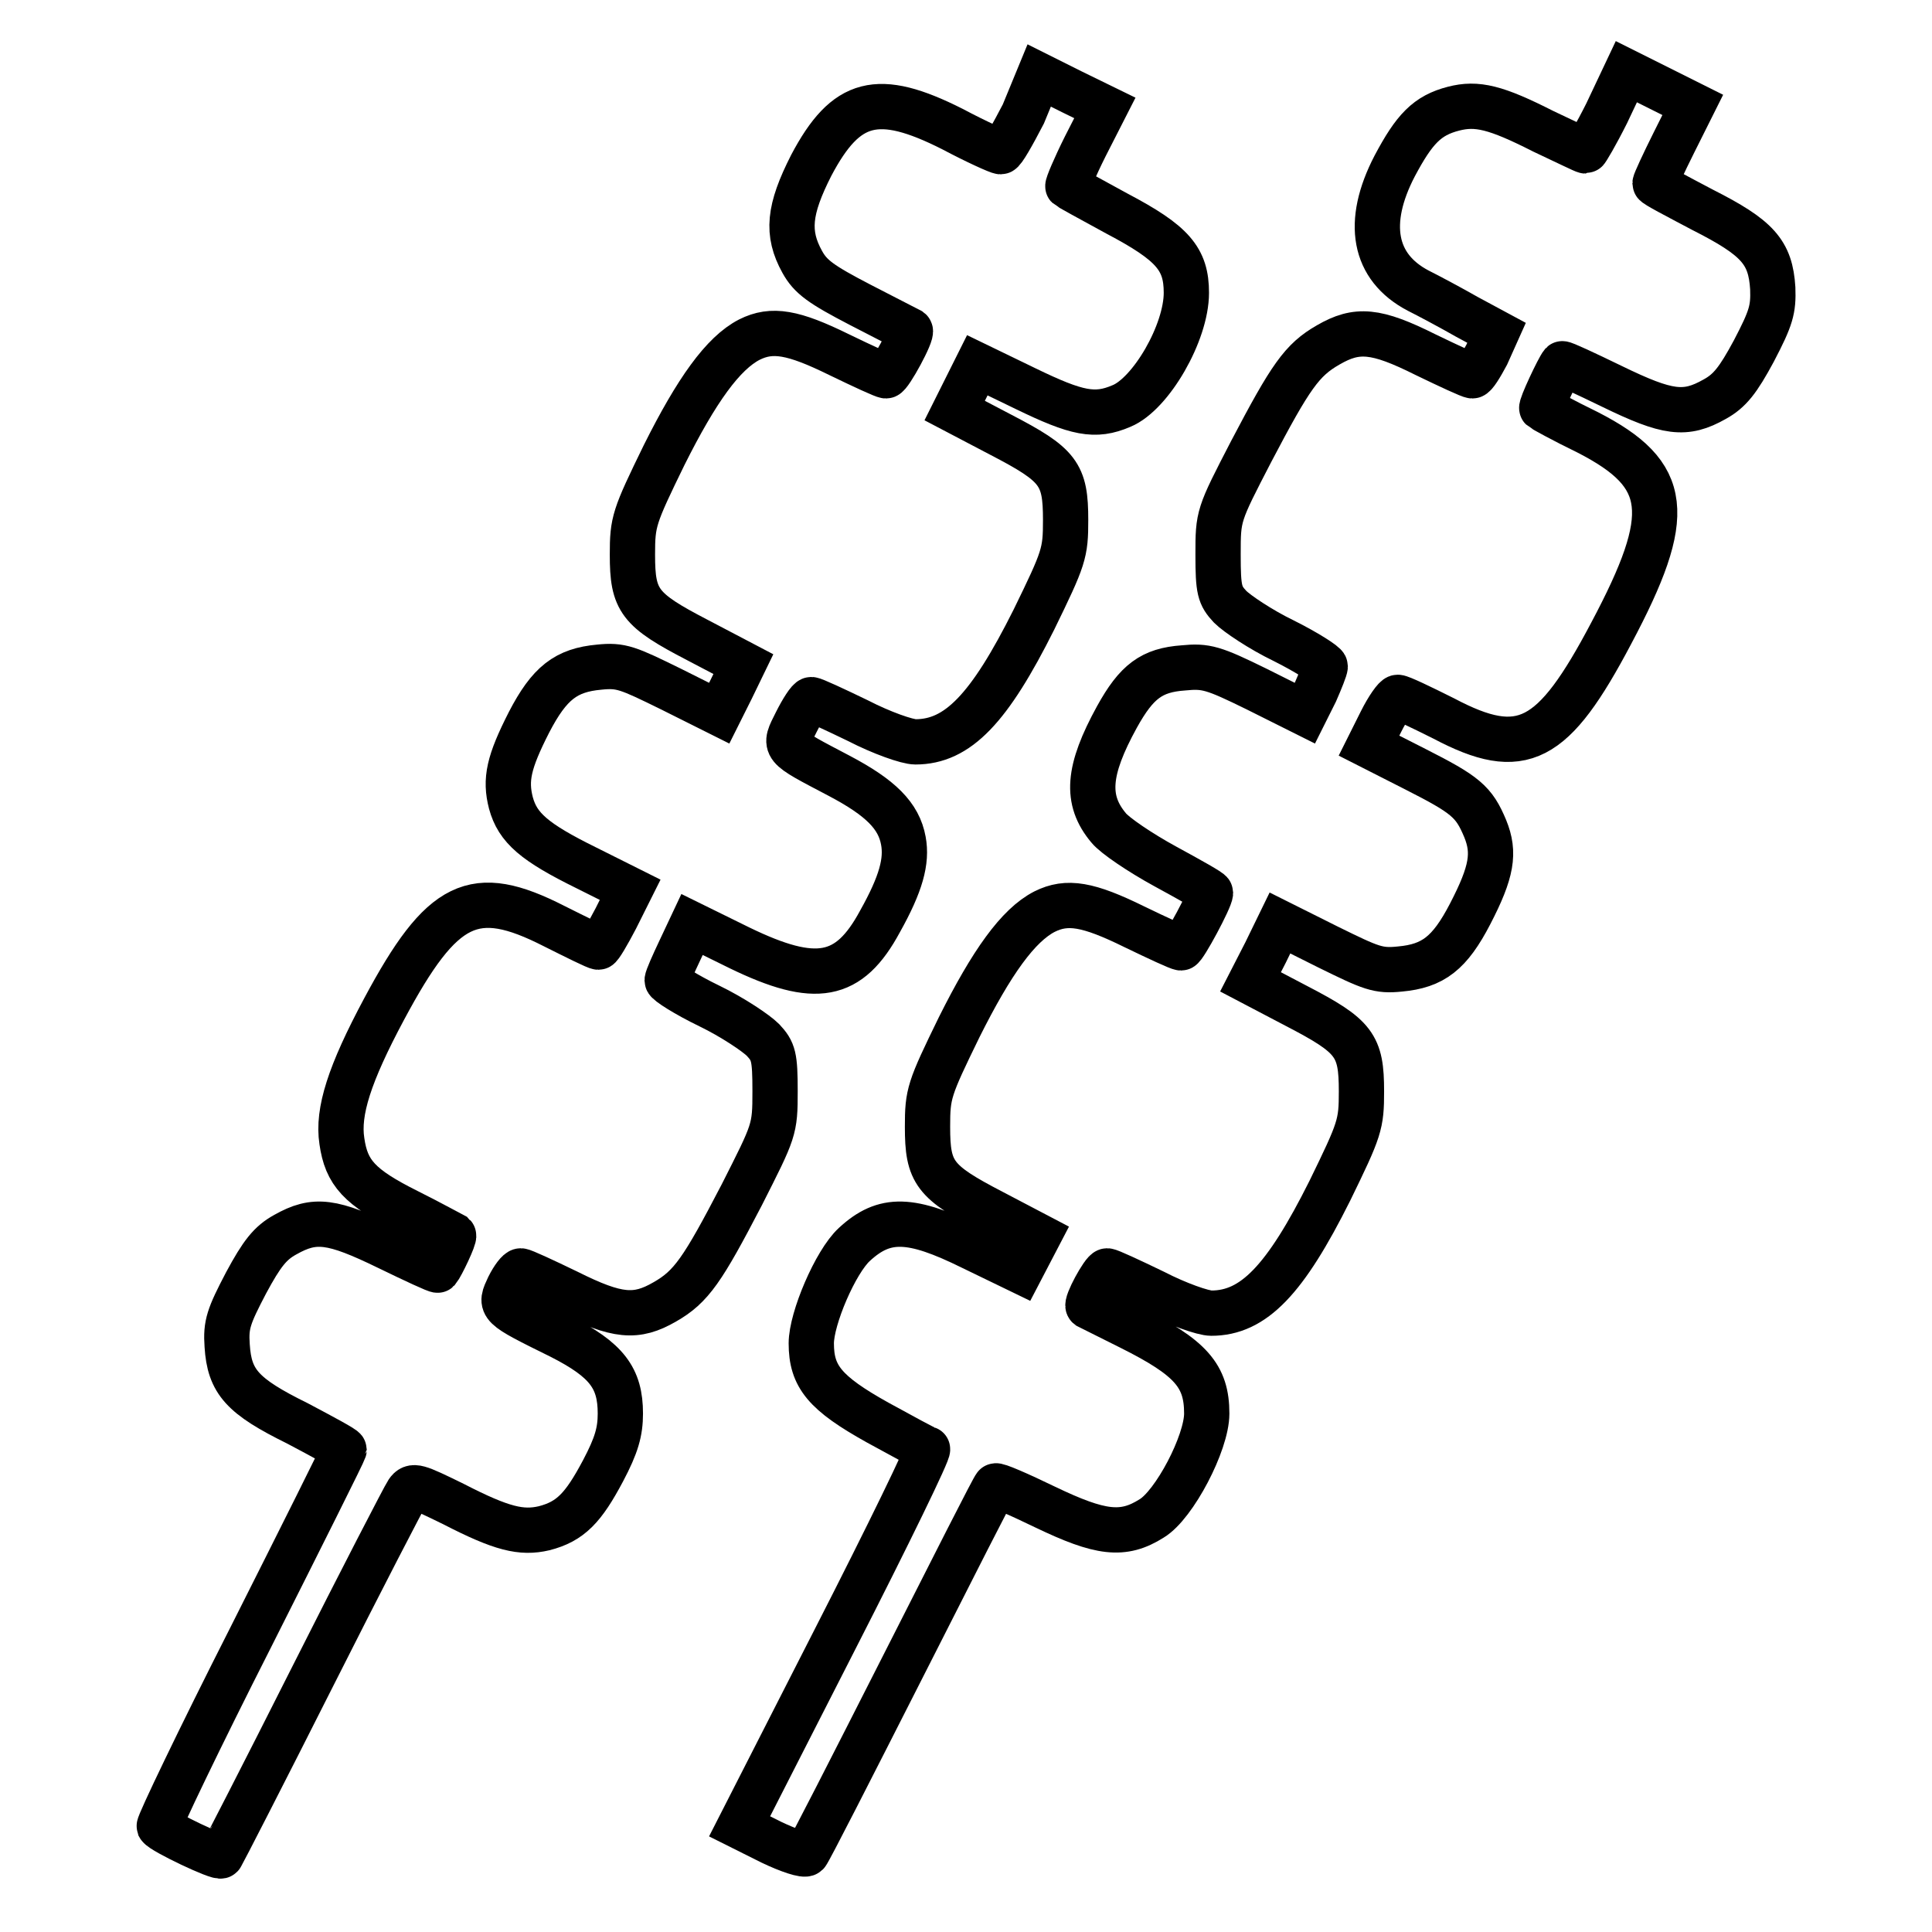
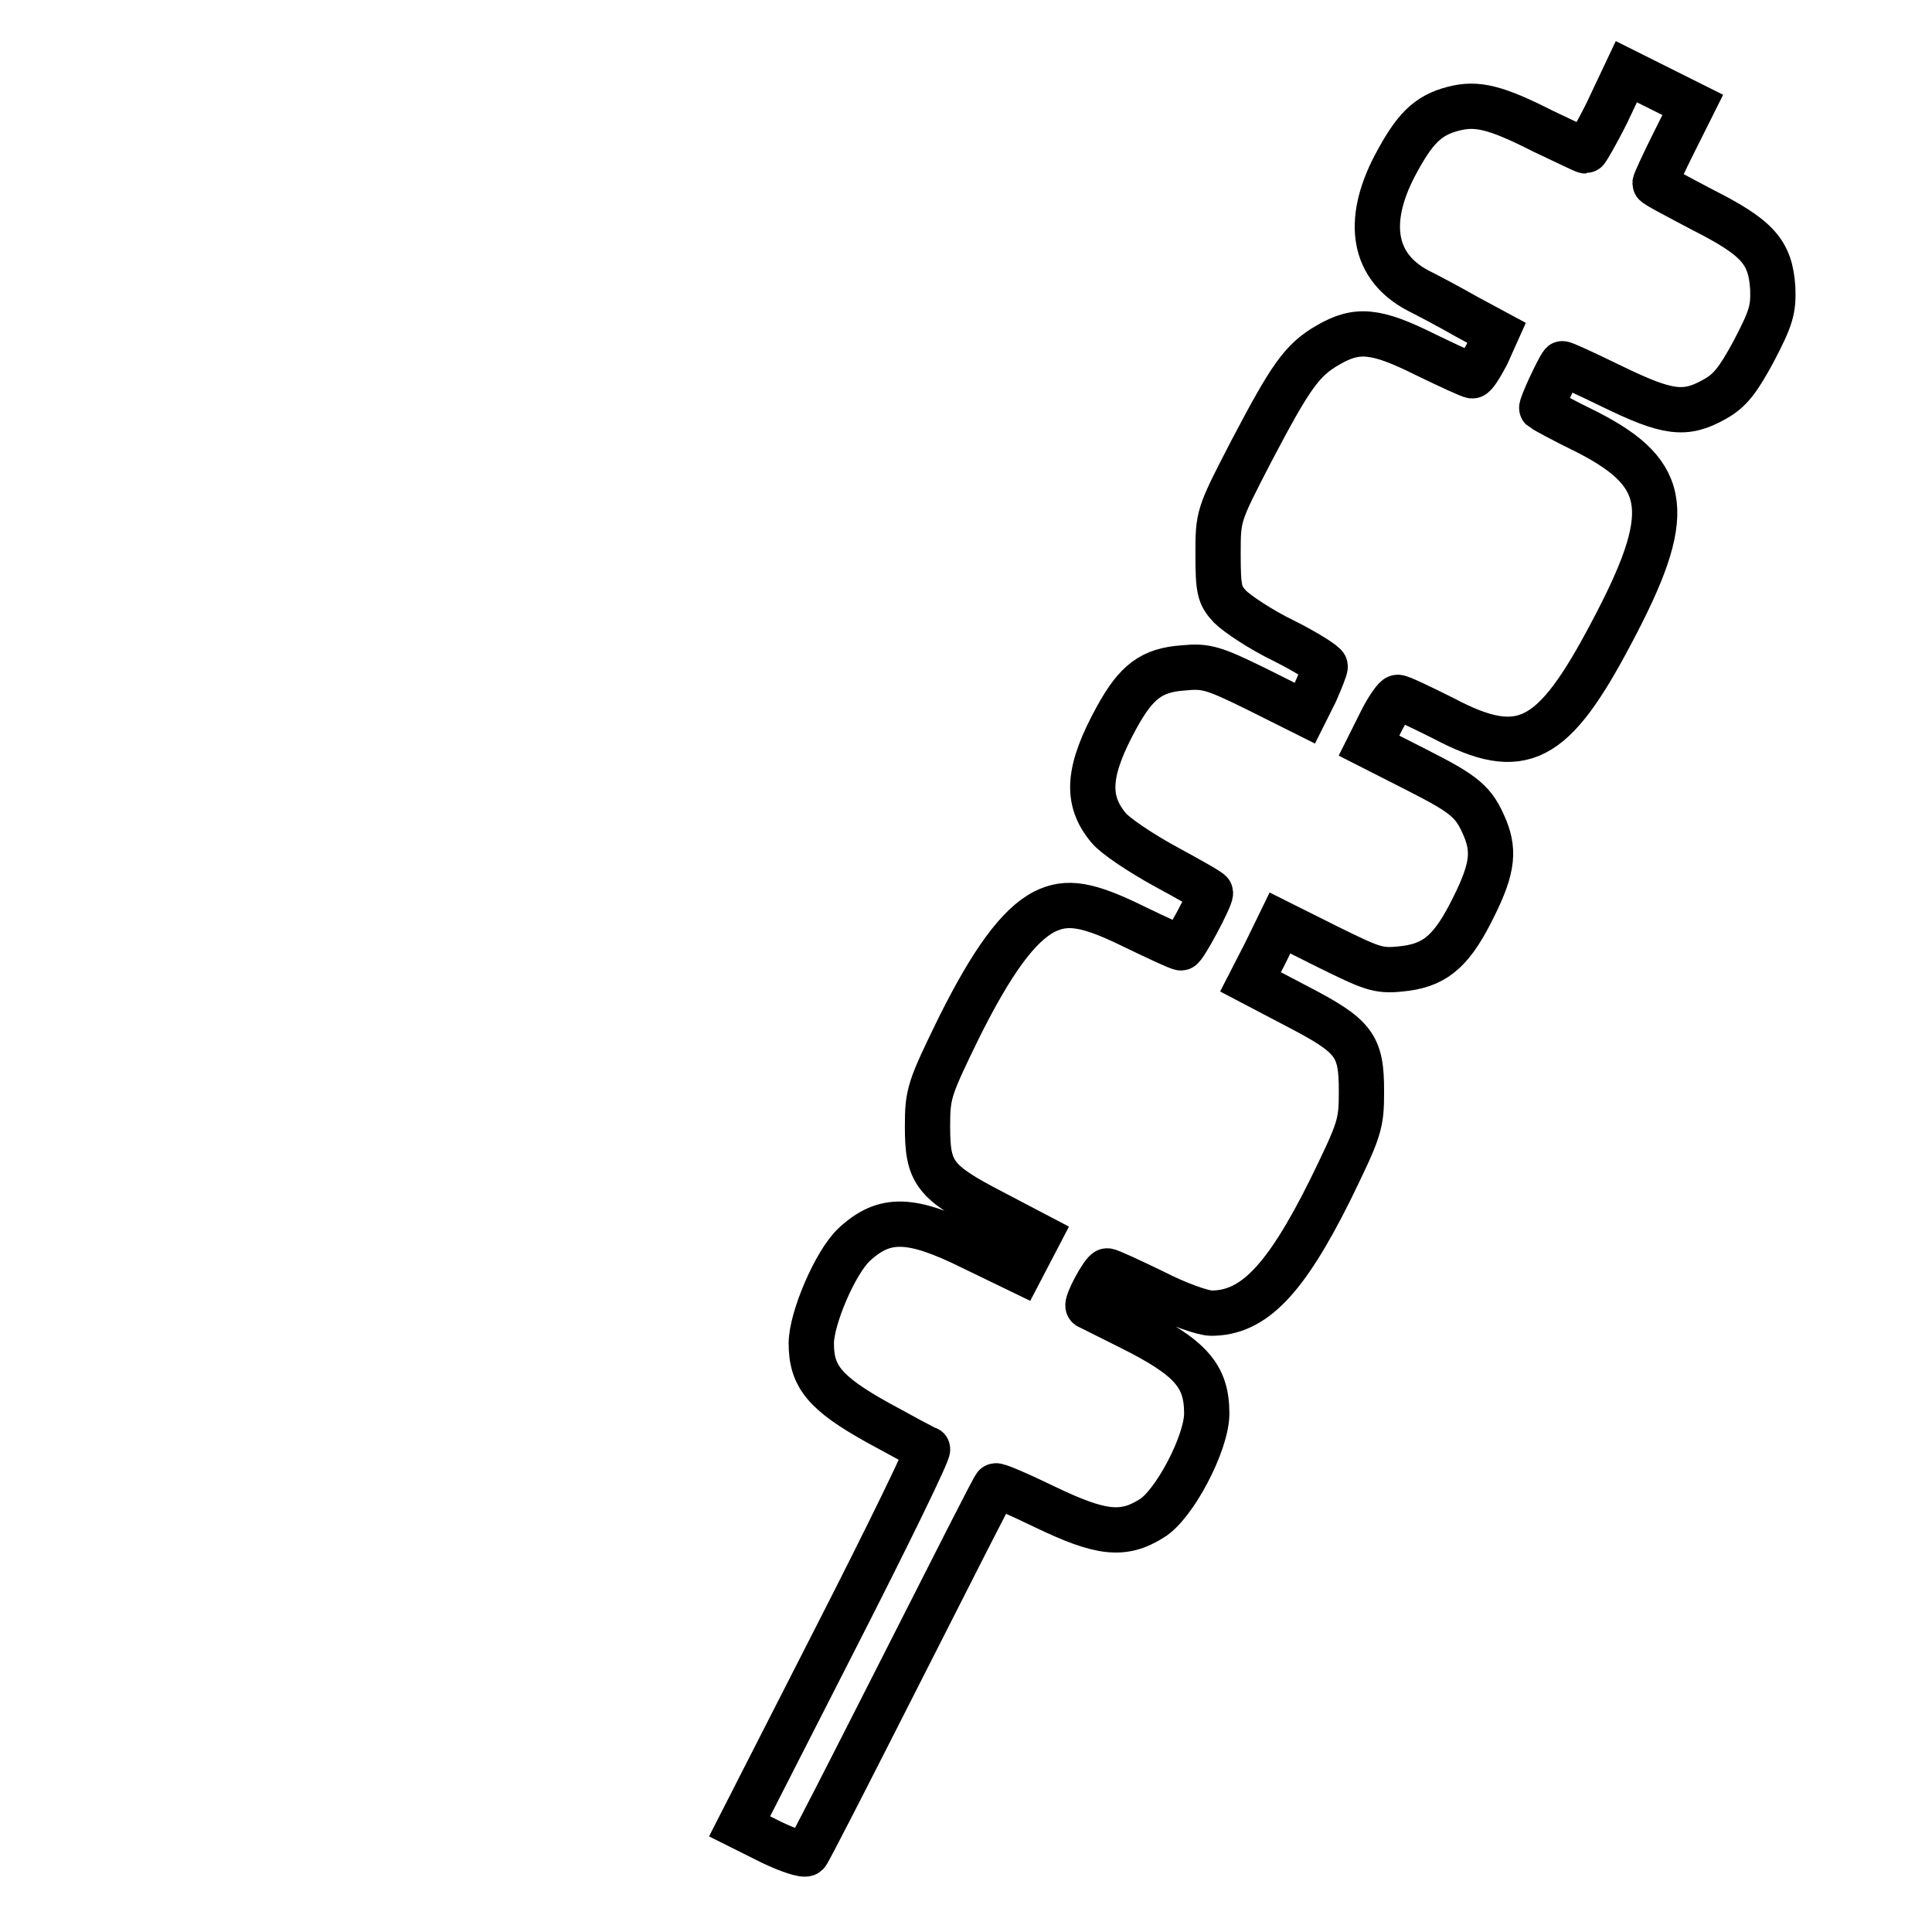
<svg xmlns="http://www.w3.org/2000/svg" version="1.1" x="0px" y="0px" viewBox="0 0 256 256" enable-background="new 0 0 256 256" xml:space="preserve">
  <g>
    <g>
      <g>
-         <path stroke-width="6" fill-opacity="0" stroke="#000000" d="M135.6,15.1c-1.4,2.7-2.7,5-3,5c-0.3,0-3.2-1.3-6.4-3c-9.9-5-14.1-3.9-18.7,4.8c-3,5.9-3.3,9-1.2,12.8c1.1,2,2.5,3,7.7,5.7c3.5,1.8,6.4,3.3,6.6,3.4c0.4,0.3-2.7,6-3.2,6c-0.3,0-3.1-1.3-6.2-2.8c-6.1-3-8.9-3.5-11.9-2c-3.5,1.8-7,6.7-11.3,15.3c-4,8.2-4.2,8.8-4.2,13.2c0,6.1,0.9,7.3,8.6,11.3l6.1,3.2l-1.6,3.3l-1.6,3.2l-6.4-3.2c-5.7-2.8-6.6-3.2-9.5-2.9c-4.4,0.4-6.6,2.1-9.3,7.3c-2.7,5.3-3.2,7.6-2.4,10.7c0.9,3.3,3.1,5.2,10,8.6l5.8,2.9l-1.9,3.8c-1.1,2.1-2.1,3.8-2.3,3.8c-0.3,0-2.9-1.3-5.9-2.8c-10.6-5.4-14.8-3.4-22.5,11c-4.6,8.6-6.2,13.6-5.6,17.5c0.6,4.2,2.3,6.1,8.7,9.3c3.2,1.6,5.9,3.1,6.1,3.2c0.2,0.2-1.6,4-2.1,4.6c-0.1,0.1-3.1-1.3-6.6-3c-7.4-3.6-9.7-3.9-13.6-1.7c-2,1.1-3.1,2.5-5.2,6.4c-2.3,4.4-2.7,5.5-2.5,8.3c0.3,4.8,2,6.7,9.3,10.3c3.4,1.8,6.2,3.3,6.2,3.5c0,0.2-5.6,11.4-12.4,24.9c-6.8,13.4-12.2,24.7-12.1,25c0.4,0.7,8,4.3,8.2,3.9c0.1-0.1,5.6-10.8,12.1-23.7c6.5-12.9,12.2-23.9,12.6-24.5c0.7-1,1.2-0.8,6.1,1.6c6.4,3.3,9,3.9,12,3.2c3.5-0.9,5.2-2.7,7.8-7.6c1.8-3.4,2.3-5.2,2.3-7.6c0-4.7-1.8-7.1-7.9-10.2c-8.3-4.1-8.1-4-6.9-6.6c0.6-1.2,1.3-2.1,1.6-2.1c0.3,0,3.1,1.3,6.2,2.8c6.6,3.3,9.1,3.5,12.9,1.3c3.5-2,5-4.2,10.2-14.2c4.3-8.5,4.4-8.6,4.4-13.7c0-4.6-0.2-5.3-1.6-6.8c-0.9-0.9-4-3-7.1-4.5c-3.1-1.5-5.6-3.1-5.6-3.4c0-0.3,0.8-2.1,1.7-4l1.6-3.4l6.3,3.1c10.1,4.9,14.5,4.1,18.6-3.5c2.8-5,3.6-8,3.1-10.7c-0.6-3.3-3-5.7-8.5-8.6c-7.6-4-7.4-3.7-5.7-7.1c0.8-1.6,1.7-3,2-3c0.3,0,3.1,1.3,6.2,2.8c3.1,1.6,6.5,2.8,7.6,2.8c5.6,0,9.8-4.4,15.7-16.2c4-8.2,4.2-8.8,4.2-13.2c0-6.1-0.9-7.3-8.6-11.3l-6.1-3.2l1.5-3l1.5-3l6.4,3.1c6.8,3.3,9.2,3.8,12.7,2.3c3.9-1.6,8.6-9.7,8.6-15c0-4.5-1.8-6.6-9.2-10.5c-3.5-1.9-6.4-3.5-6.5-3.6c-0.1-0.1,0.9-2.5,2.3-5.3l2.6-5.1l-4.3-2.1l-4.4-2.2L135.6,15.1z" />
        <path stroke-width="6" fill-opacity="0" stroke="#000000" d="M212.9,15c-1.4,2.8-2.7,5-2.8,5c-0.2,0-2.6-1.2-5.6-2.6c-6.3-3.2-8.8-3.8-11.9-3c-3.5,0.9-5.2,2.7-7.8,7.6c-3.9,7.5-2.8,13.4,3.1,16.5c1.4,0.7,4.4,2.3,6.5,3.5l3.9,2.1L197,47c-0.8,1.5-1.6,2.8-1.9,2.8c-0.3,0-3.1-1.3-6.2-2.8c-6.6-3.3-9.1-3.5-12.9-1.3c-3.5,2-5,4.2-10.2,14.1c-4.4,8.5-4.4,8.5-4.4,13.7c0,4.7,0.2,5.4,1.6,6.9c0.9,0.9,4,3,7.1,4.5c3,1.5,5.5,3.1,5.5,3.4c0,0.3-0.6,1.8-1.3,3.4l-1.4,2.8l-6.4-3.2c-5.7-2.8-6.7-3.1-9.7-2.8c-4.2,0.3-6.2,1.8-8.8,6.5c-3.9,7.1-4.2,11-1.1,14.7c0.8,1,4.2,3.3,7.5,5.1s6,3.3,6,3.5c0,0.8-3.5,7.3-3.9,7.3c-0.3,0-3.1-1.3-6.2-2.8c-6.1-3-8.9-3.5-11.9-2c-3.5,1.8-7,6.7-11.3,15.3c-4,8.2-4.2,8.8-4.2,13.2c0,6.1,0.9,7.3,8.6,11.3l6.1,3.2l-1.2,2.3l-1.2,2.3l-6.4-3.1c-8.1-4-11.6-4.1-15.6-0.4c-2.5,2.3-5.7,9.8-5.7,13.1c0,4.4,1.8,6.6,8.8,10.5c3.3,1.8,6.2,3.4,6.6,3.5c0.3,0.1-5.2,11.4-12.2,25.1L98,242l4.2,2.1c2.3,1.1,4.4,1.8,4.7,1.5c0.3-0.3,5.9-11.3,12.6-24.5c6.7-13.2,12.2-24.1,12.4-24.2c0.1-0.2,3.1,1.1,6.6,2.8c7.3,3.5,10.3,3.9,14.1,1.5c3-1.8,7.3-10,7.3-13.9c0-5-2.1-7.4-10.1-11.4c-3-1.5-5.4-2.7-5.6-2.8c-0.4-0.3,2-4.7,2.5-4.7c0.3,0,3.1,1.3,6.2,2.8c3.1,1.6,6.5,2.8,7.6,2.8c5.6,0,9.8-4.4,15.7-16.2c4-8.2,4.2-8.8,4.2-13.2c0-6.1-0.9-7.3-8.6-11.3l-6.1-3.2l2-3.9l1.9-3.9l6.4,3.2c5.7,2.8,6.6,3.2,9.5,2.9c4.4-0.4,6.6-2.1,9.3-7.3c2.9-5.6,3.3-8.1,2-11.3c-1.5-3.6-2.6-4.5-9.3-7.9l-6.1-3.1l1.6-3.2c0.9-1.8,1.9-3.2,2.2-3.2c0.4,0,3.1,1.3,6.1,2.8c10.4,5.5,14.5,3.3,22.2-11.3c8.4-15.8,7.8-21-3.1-26.6c-3.3-1.6-6-3.1-6.1-3.2c-0.2-0.2,2.2-5.3,2.7-5.9c0.1-0.1,3.1,1.3,6.6,3c7.4,3.6,9.7,3.9,13.6,1.7c2-1.1,3.1-2.5,5.2-6.4c2.3-4.4,2.6-5.5,2.5-8.3c-0.3-4.8-2-6.7-9.3-10.4c-3.4-1.8-6.3-3.3-6.3-3.5c0-0.2,1.1-2.6,2.5-5.4l2.5-5l-4.4-2.2l-4.4-2.2L212.9,15z" />
      </g>
    </g>
  </g>
</svg>